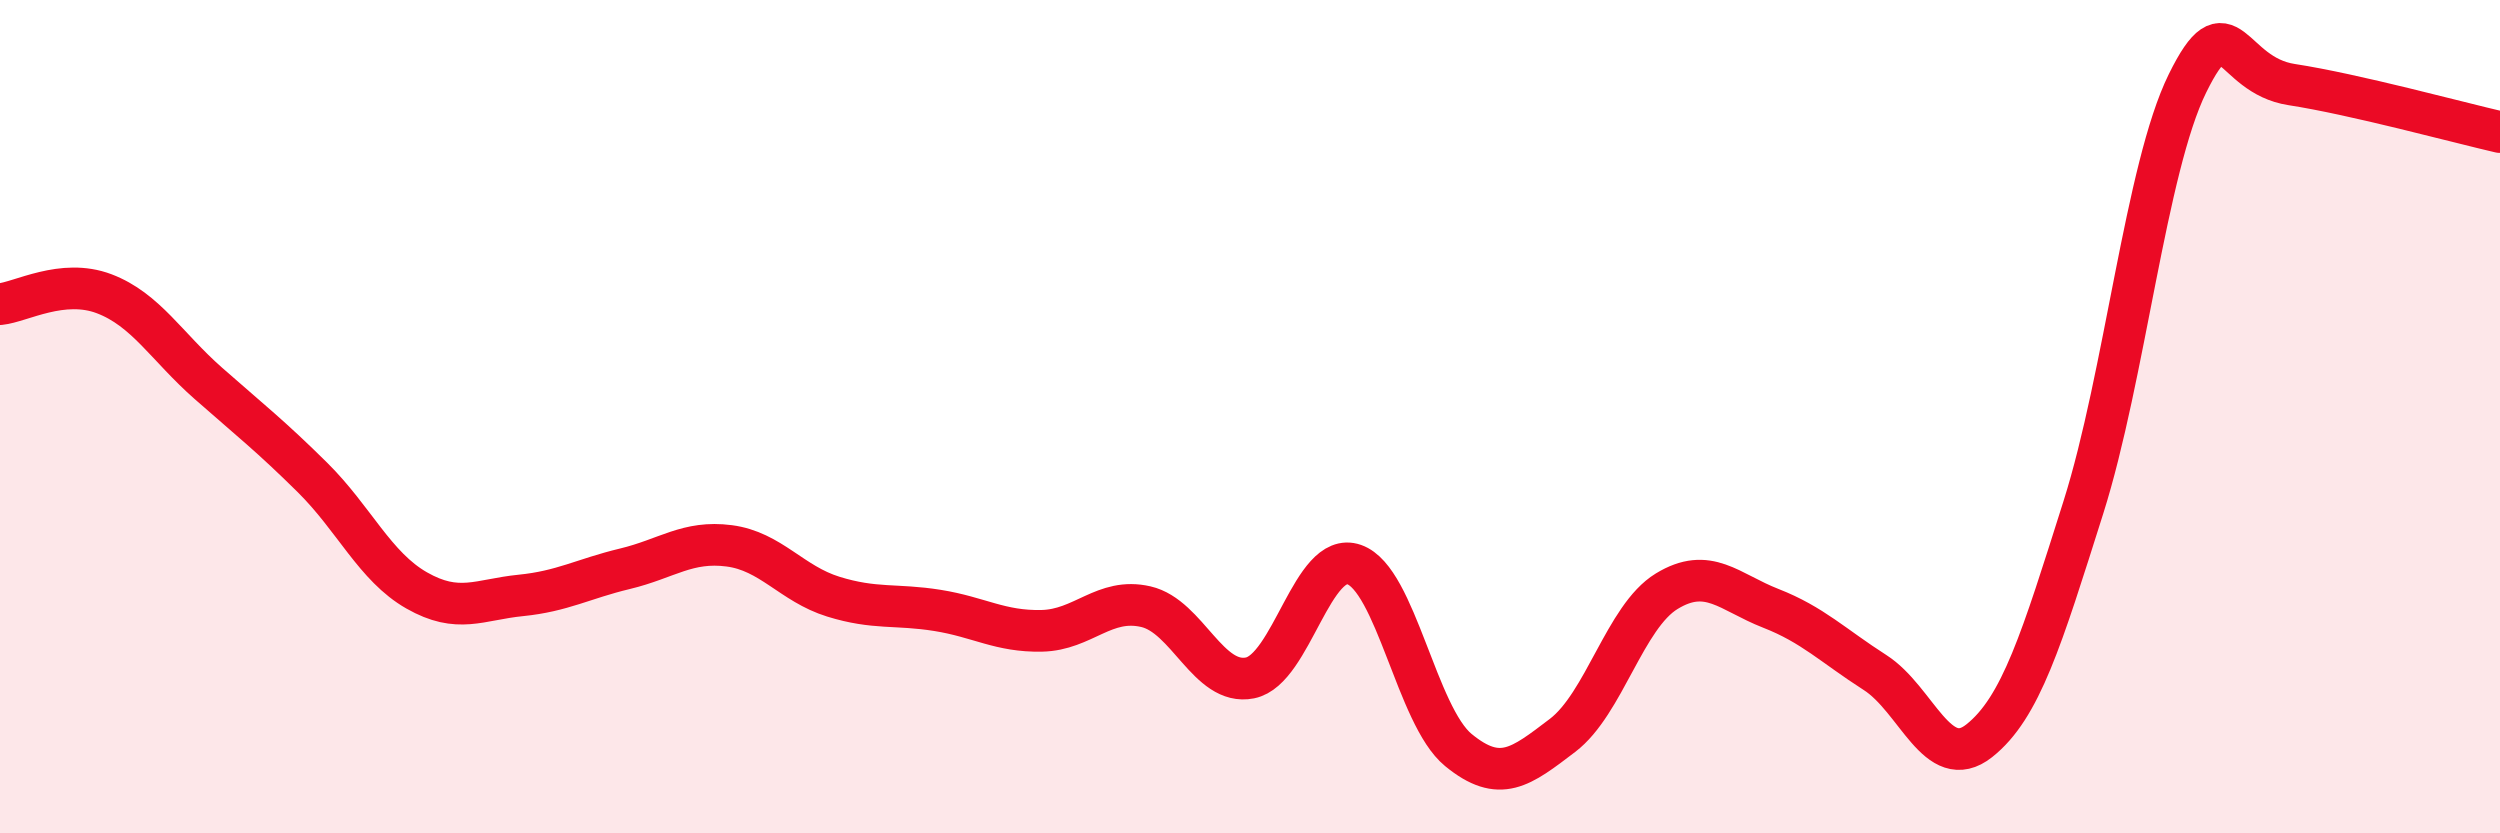
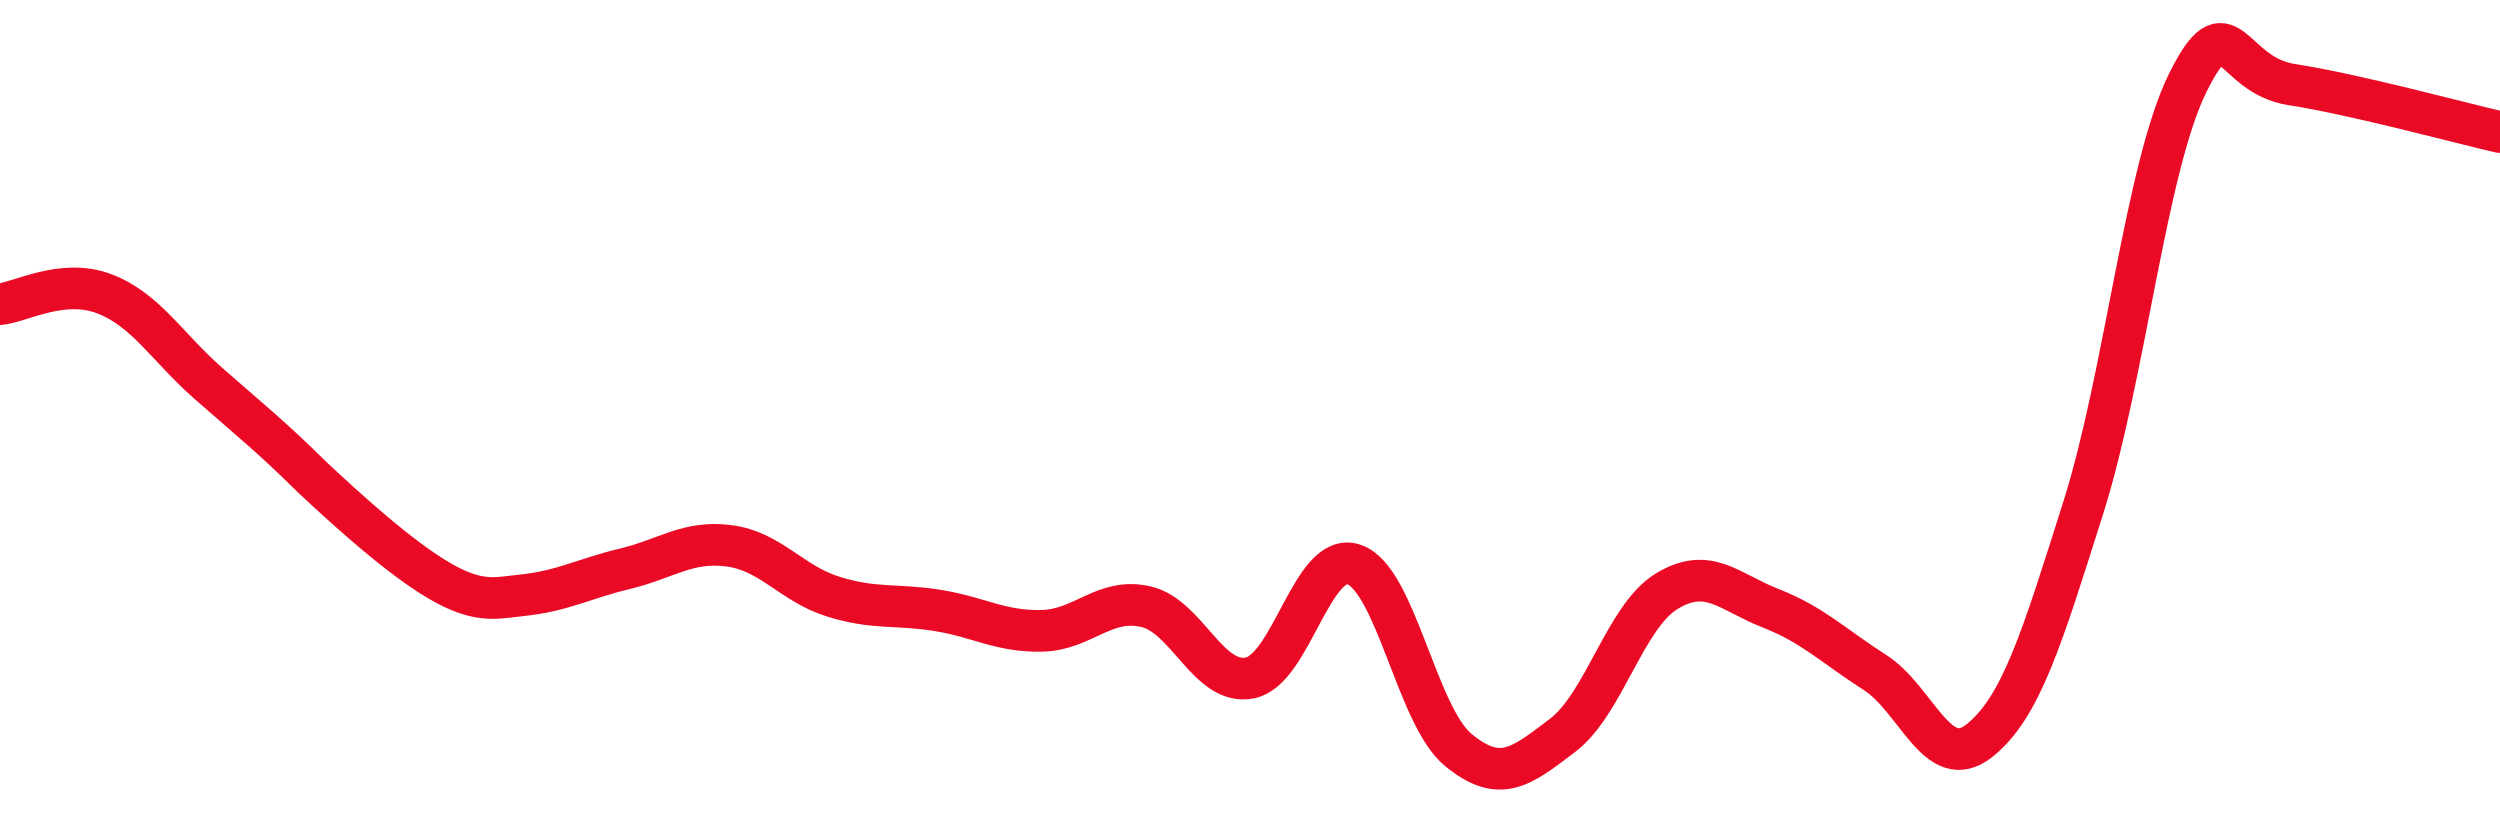
<svg xmlns="http://www.w3.org/2000/svg" width="60" height="20" viewBox="0 0 60 20">
-   <path d="M 0,7.3 C 0.5,7.25 1.5,6.67 2.5,7.05 C 3.5,7.43 4,8.32 5,9.2 C 6,10.08 6.5,10.47 7.5,11.46 C 8.5,12.45 9,13.6 10,14.17 C 11,14.74 11.5,14.39 12.5,14.29 C 13.5,14.19 14,13.89 15,13.65 C 16,13.41 16.5,12.97 17.5,13.1 C 18.5,13.23 19,14.01 20,14.32 C 21,14.63 21.5,14.49 22.5,14.65 C 23.5,14.81 24,15.16 25,15.14 C 26,15.12 26.5,14.33 27.5,14.56 C 28.5,14.79 29,16.47 30,16.27 C 31,16.07 31.5,13.2 32.5,13.55 C 33.5,13.9 34,17.18 35,18 C 36,18.82 36.5,18.41 37.5,17.65 C 38.5,16.89 39,14.8 40,14.19 C 41,13.58 41.5,14.21 42.5,14.6 C 43.5,14.99 44,15.5 45,16.14 C 46,16.78 46.5,18.57 47.5,17.78 C 48.5,16.99 49,15.34 50,12.18 C 51,9.02 51.5,4.03 52.5,2 C 53.5,-0.03 53.5,1.8 55,2.03 C 56.5,2.26 59,2.94 60,3.17L60 20L0 20Z" fill="#EB0A25" opacity="0.1" stroke-linecap="round" stroke-linejoin="round" />
-   <path d="M 0,7.3 C 0.5,7.25 1.5,6.67 2.5,7.05 C 3.5,7.43 4,8.32 5,9.2 C 6,10.08 6.5,10.47 7.5,11.46 C 8.5,12.45 9,13.6 10,14.17 C 11,14.74 11.5,14.39 12.5,14.29 C 13.5,14.19 14,13.89 15,13.65 C 16,13.41 16.5,12.97 17.5,13.1 C 18.5,13.23 19,14.01 20,14.32 C 21,14.63 21.5,14.49 22.5,14.65 C 23.5,14.81 24,15.16 25,15.14 C 26,15.12 26.5,14.33 27.5,14.56 C 28.5,14.79 29,16.47 30,16.27 C 31,16.07 31.5,13.2 32.5,13.55 C 33.5,13.9 34,17.18 35,18 C 36,18.82 36.5,18.41 37.5,17.65 C 38.5,16.89 39,14.8 40,14.19 C 41,13.58 41.5,14.21 42.5,14.6 C 43.5,14.99 44,15.5 45,16.14 C 46,16.78 46.5,18.57 47.5,17.78 C 48.5,16.99 49,15.34 50,12.18 C 51,9.02 51.5,4.03 52.5,2 C 53.5,-0.03 53.5,1.8 55,2.03 C 56.5,2.26 59,2.94 60,3.17" stroke="#EB0A25" stroke-width="1" fill="none" stroke-linecap="round" stroke-linejoin="round" />
+   <path d="M 0,7.3 C 0.5,7.25 1.5,6.67 2.5,7.05 C 3.5,7.43 4,8.32 5,9.2 C 6,10.08 6.5,10.47 7.5,11.46 C 11,14.74 11.5,14.39 12.5,14.29 C 13.5,14.19 14,13.89 15,13.65 C 16,13.41 16.5,12.97 17.5,13.1 C 18.5,13.23 19,14.01 20,14.32 C 21,14.63 21.5,14.49 22.5,14.65 C 23.5,14.81 24,15.16 25,15.14 C 26,15.12 26.5,14.33 27.5,14.56 C 28.5,14.79 29,16.47 30,16.27 C 31,16.07 31.5,13.2 32.5,13.55 C 33.5,13.9 34,17.18 35,18 C 36,18.82 36.5,18.41 37.5,17.65 C 38.5,16.89 39,14.8 40,14.19 C 41,13.58 41.5,14.21 42.5,14.6 C 43.5,14.99 44,15.5 45,16.14 C 46,16.78 46.5,18.57 47.5,17.78 C 48.5,16.99 49,15.34 50,12.18 C 51,9.02 51.5,4.03 52.5,2 C 53.5,-0.03 53.5,1.8 55,2.03 C 56.5,2.26 59,2.94 60,3.17" stroke="#EB0A25" stroke-width="1" fill="none" stroke-linecap="round" stroke-linejoin="round" />
</svg>